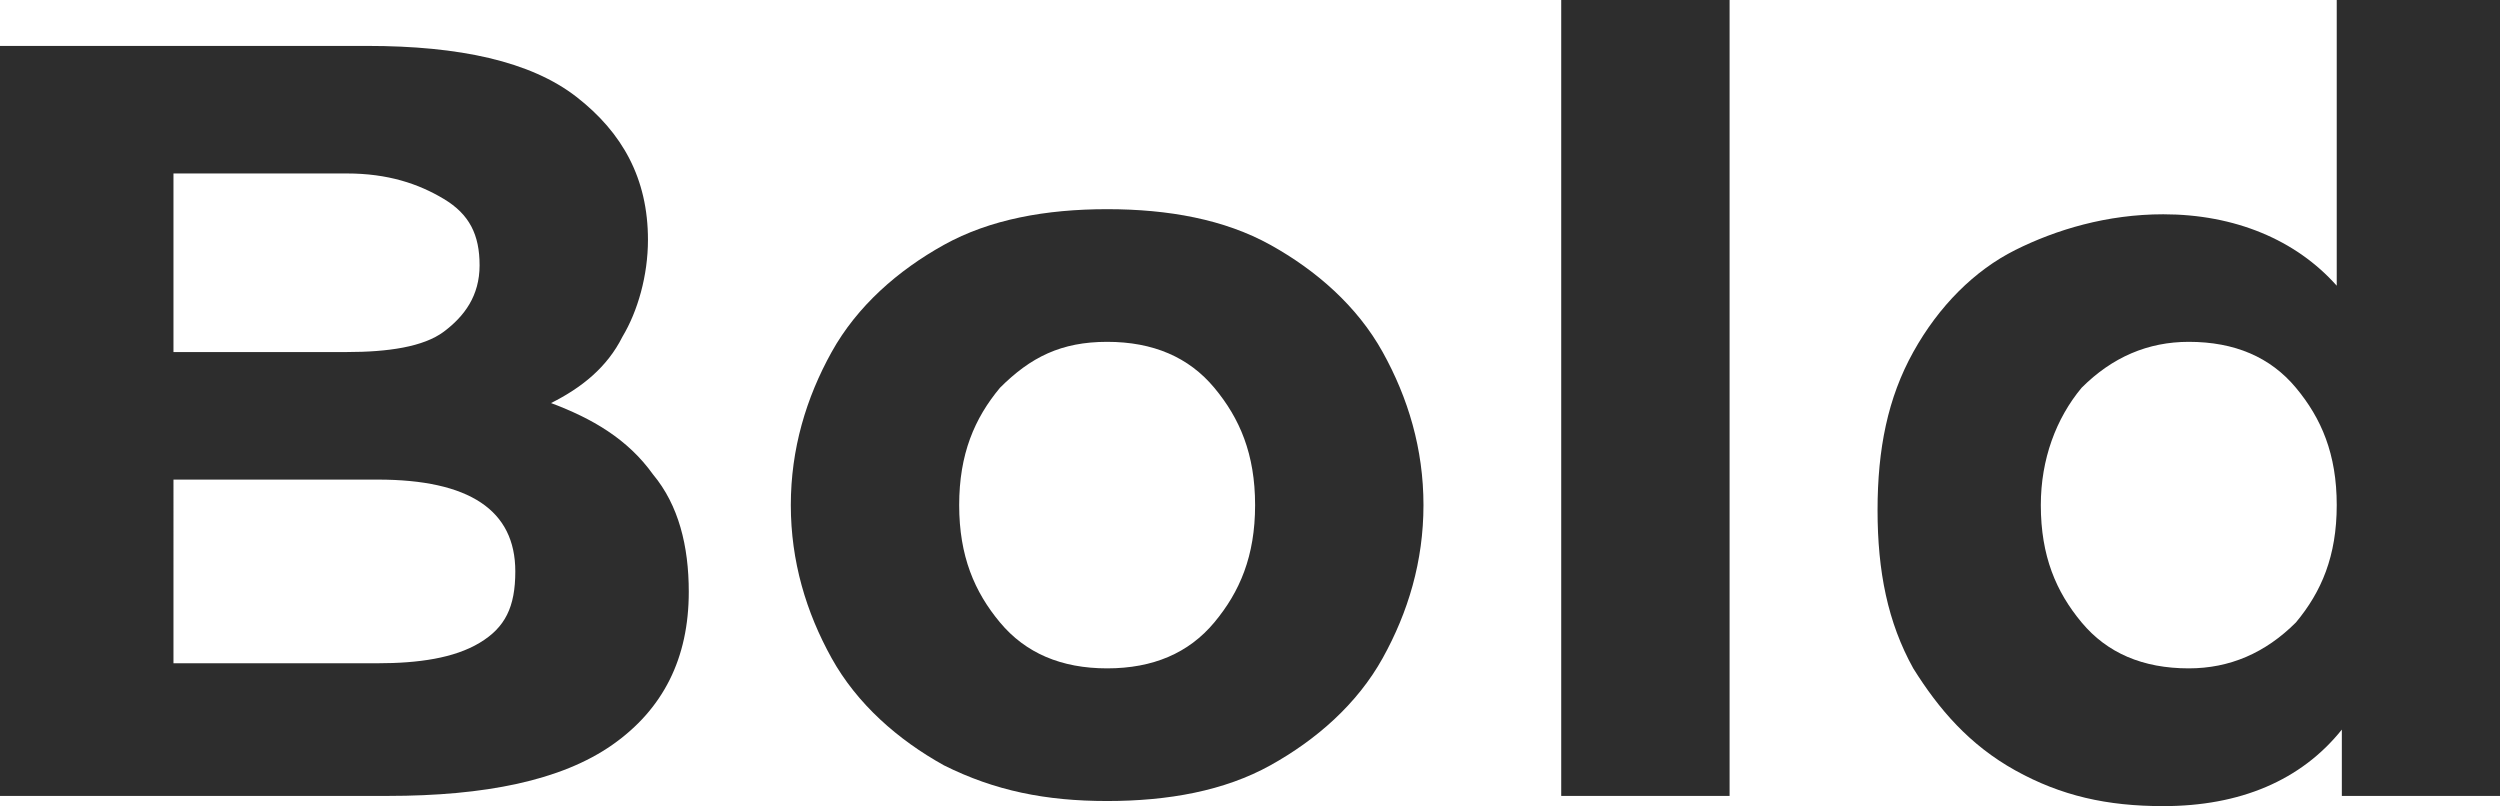
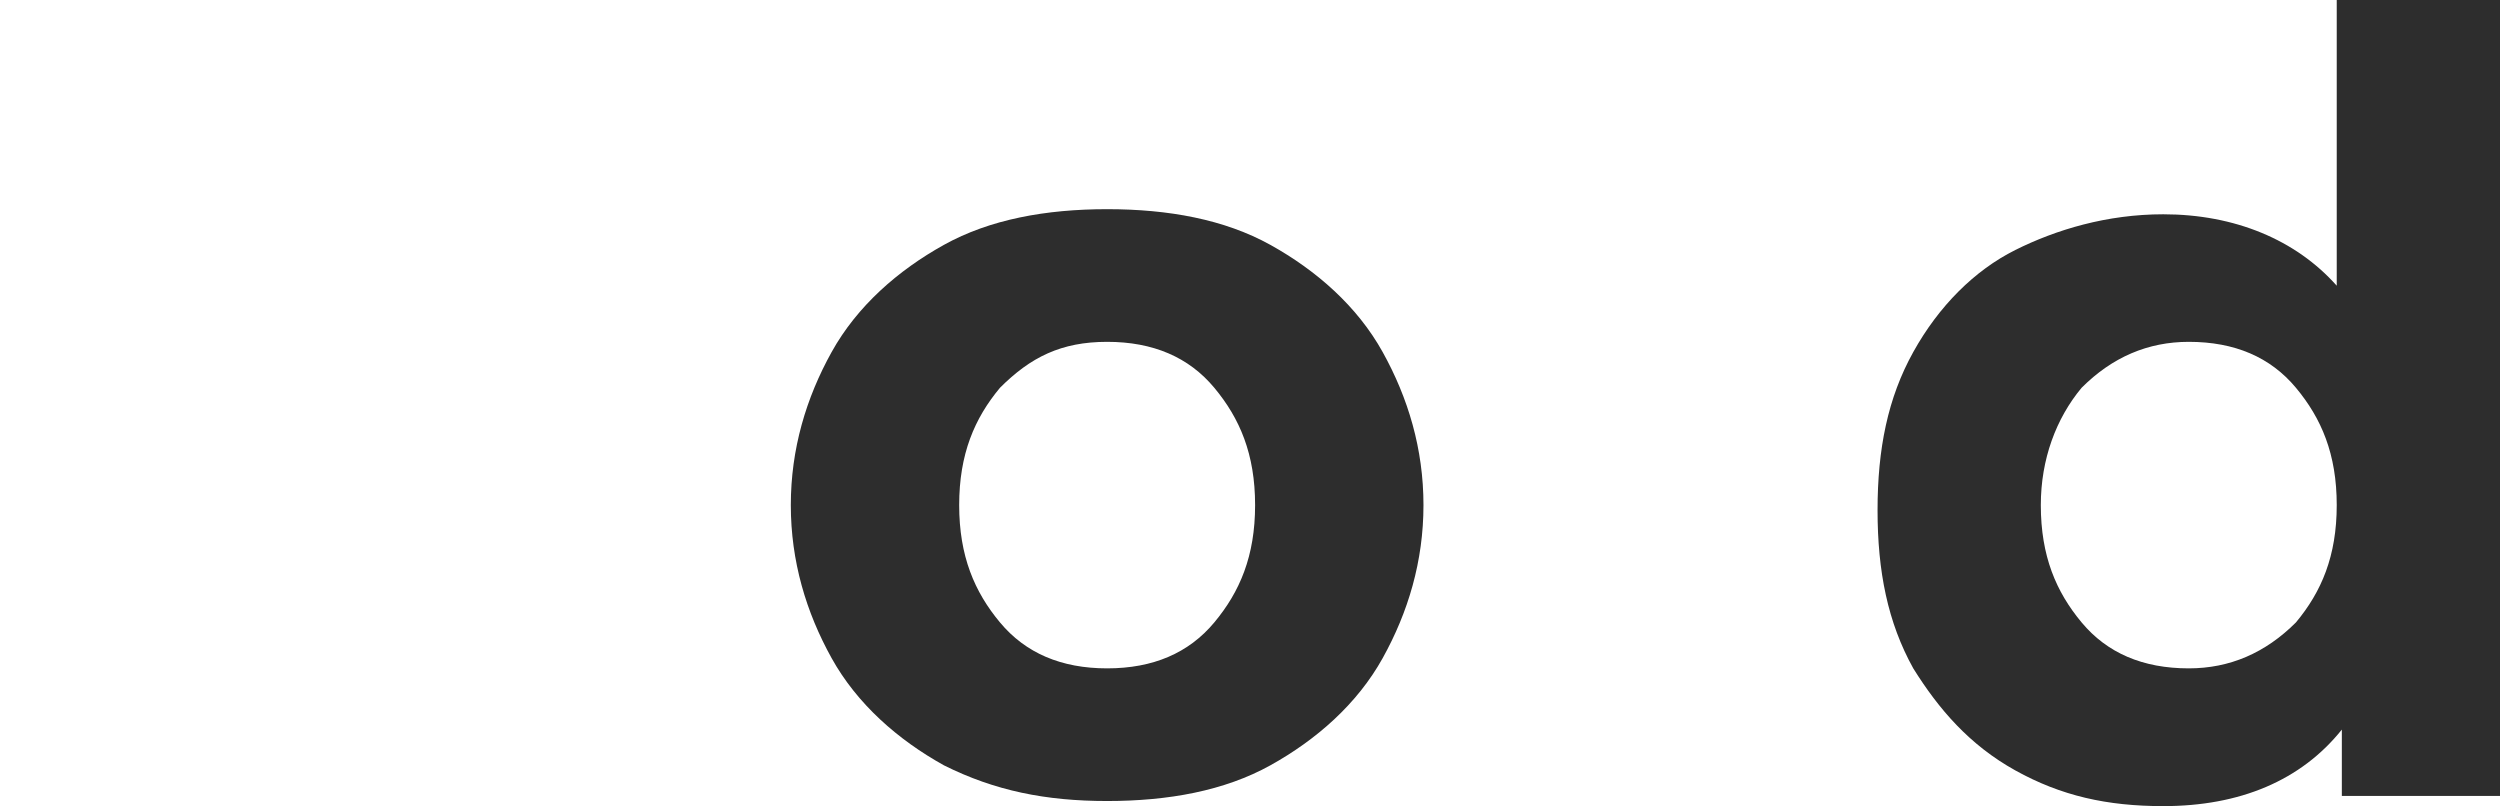
<svg xmlns="http://www.w3.org/2000/svg" id="Слой_1" x="0px" y="0px" viewBox="0 0 49 15.8" xml:space="preserve">
  <g>
    <g>
      <g>
-         <path fill="#2D2D2D" d="M12.8,9.3c0.5,0.6,0.7,1.4,0.7,2.3c0,1.3-0.5,2.3-1.5,3c-1,0.7-2.5,1-4.4,1H0V0.9h7.2 c1.8,0,3.2,0.3,4.1,1s1.4,1.6,1.4,2.8c0,0.7-0.2,1.4-0.5,1.9c-0.3,0.6-0.8,1-1.4,1.3C11.6,8.2,12.3,8.6,12.8,9.3z M3.4,3.4v3.5 h3.4c0.8,0,1.5-0.1,1.9-0.4s0.7-0.7,0.7-1.3s-0.2-1-0.7-1.3S7.6,3.4,6.8,3.4H3.4z M9.4,12.6c0.5-0.3,0.7-0.7,0.7-1.4 c0-1.2-0.9-1.8-2.7-1.8h-4V13h4C8.2,13,8.9,12.9,9.4,12.6z" />
        <path fill="#2D2D2D" d="M18.5,15c-0.9-0.5-1.7-1.2-2.2-2.1c-0.5-0.9-0.8-1.9-0.8-3c0-1.1,0.3-2.1,0.8-3c0.5-0.9,1.3-1.6,2.2-2.1 c0.9-0.5,2-0.7,3.2-0.7c1.2,0,2.3,0.2,3.2,0.7c0.9,0.5,1.7,1.2,2.2,2.1c0.5,0.9,0.8,1.9,0.8,3c0,1.1-0.3,2.1-0.8,3 c-0.5,0.9-1.3,1.6-2.2,2.1c-0.9,0.5-2,0.7-3.2,0.7C20.5,15.7,19.5,15.5,18.5,15z M23.8,12.2c0.5-0.6,0.8-1.3,0.8-2.3 c0-1-0.3-1.7-0.8-2.3c-0.5-0.6-1.2-0.9-2.1-0.9s-1.5,0.3-2.1,0.9c-0.5,0.6-0.8,1.3-0.8,2.3c0,1,0.3,1.7,0.8,2.3 c0.5,0.6,1.2,0.9,2.1,0.9S23.3,12.8,23.8,12.2z" />
-         <path fill="#2D2D2D" d="M30.6,0h3.3v15.6h-3.3V0z" />
        <path fill="#2D2D2D" d="M49,0v15.6h-3.1v-1.3c-0.8,1-2,1.5-3.5,1.5c-1.1,0-2-0.2-2.9-0.7s-1.5-1.2-2-2c-0.5-0.9-0.7-1.9-0.7-3.1 c0-1.2,0.2-2.2,0.7-3.1c0.5-0.9,1.2-1.6,2-2s1.8-0.7,2.9-0.7c1.4,0,2.6,0.5,3.4,1.4V0H49z M45,12.2c0.5-0.6,0.8-1.3,0.8-2.3 c0-1-0.3-1.7-0.8-2.3c-0.5-0.6-1.2-0.9-2.1-0.9c-0.8,0-1.5,0.3-2.1,0.9C40.3,8.2,40,9,40,9.9c0,1,0.3,1.7,0.8,2.3 c0.5,0.6,1.2,0.9,2.1,0.9C43.7,13.1,44.4,12.8,45,12.2z" />
      </g>
    </g>
  </g>
</svg>